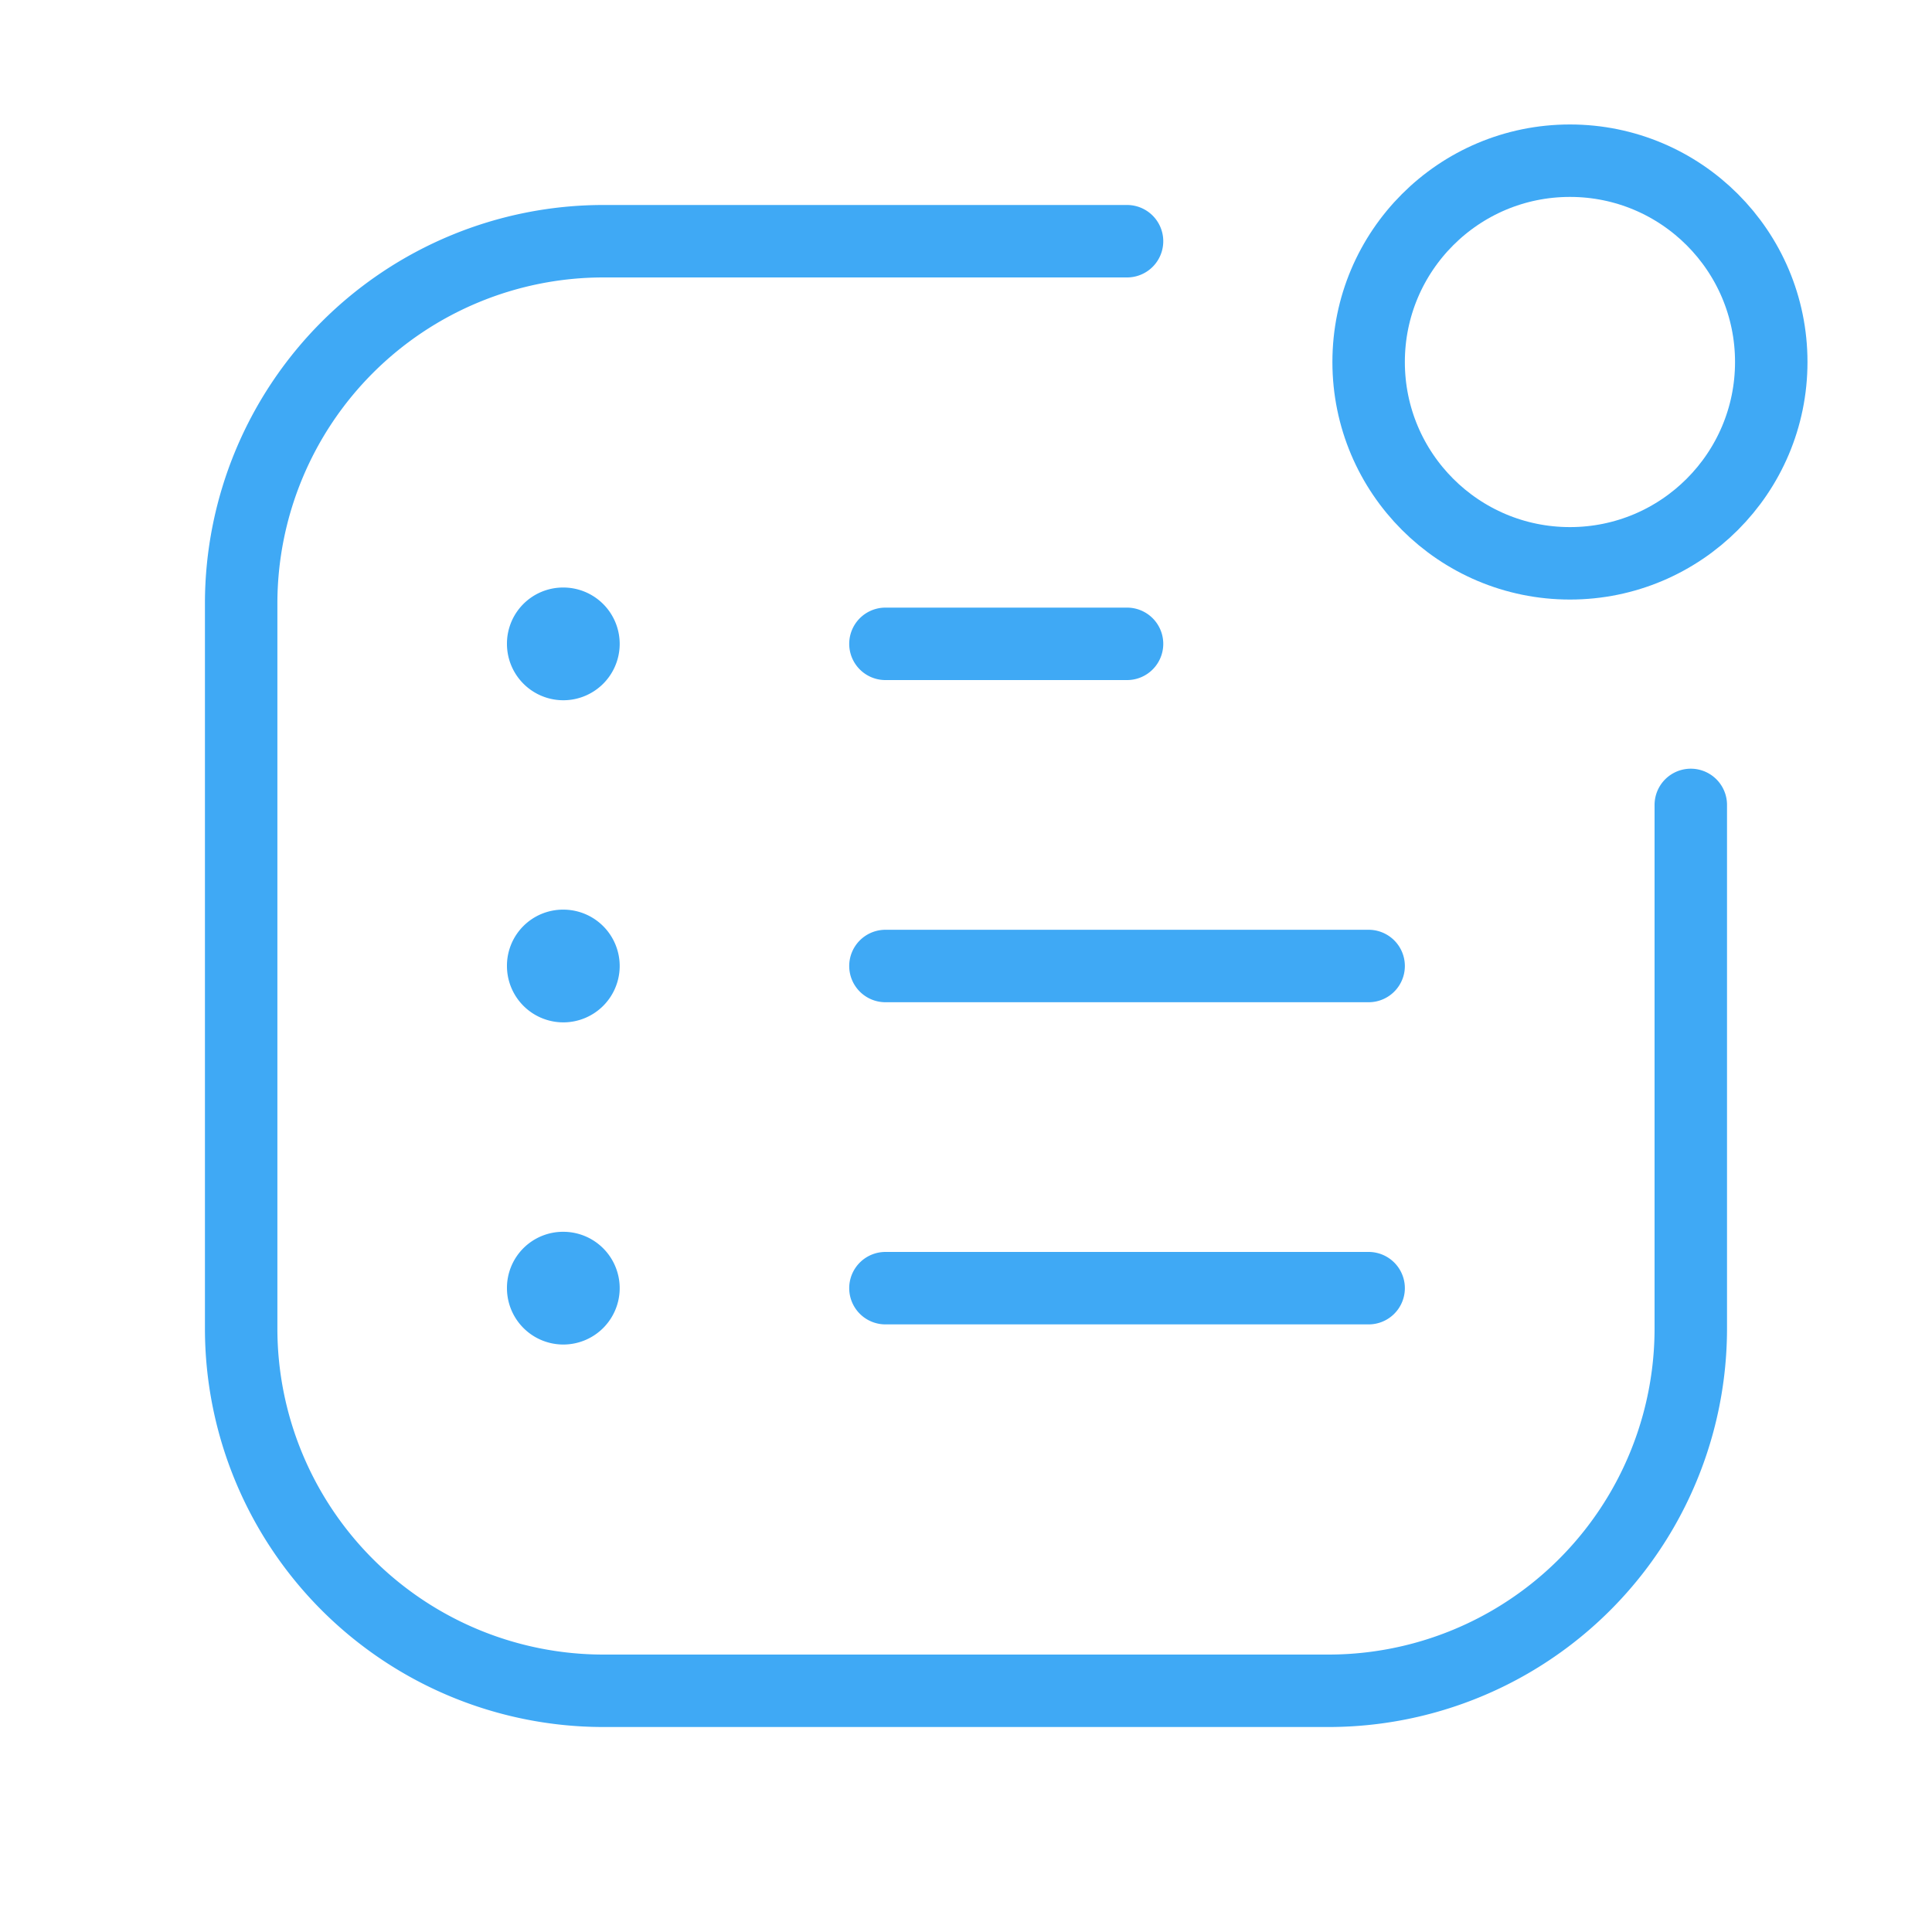
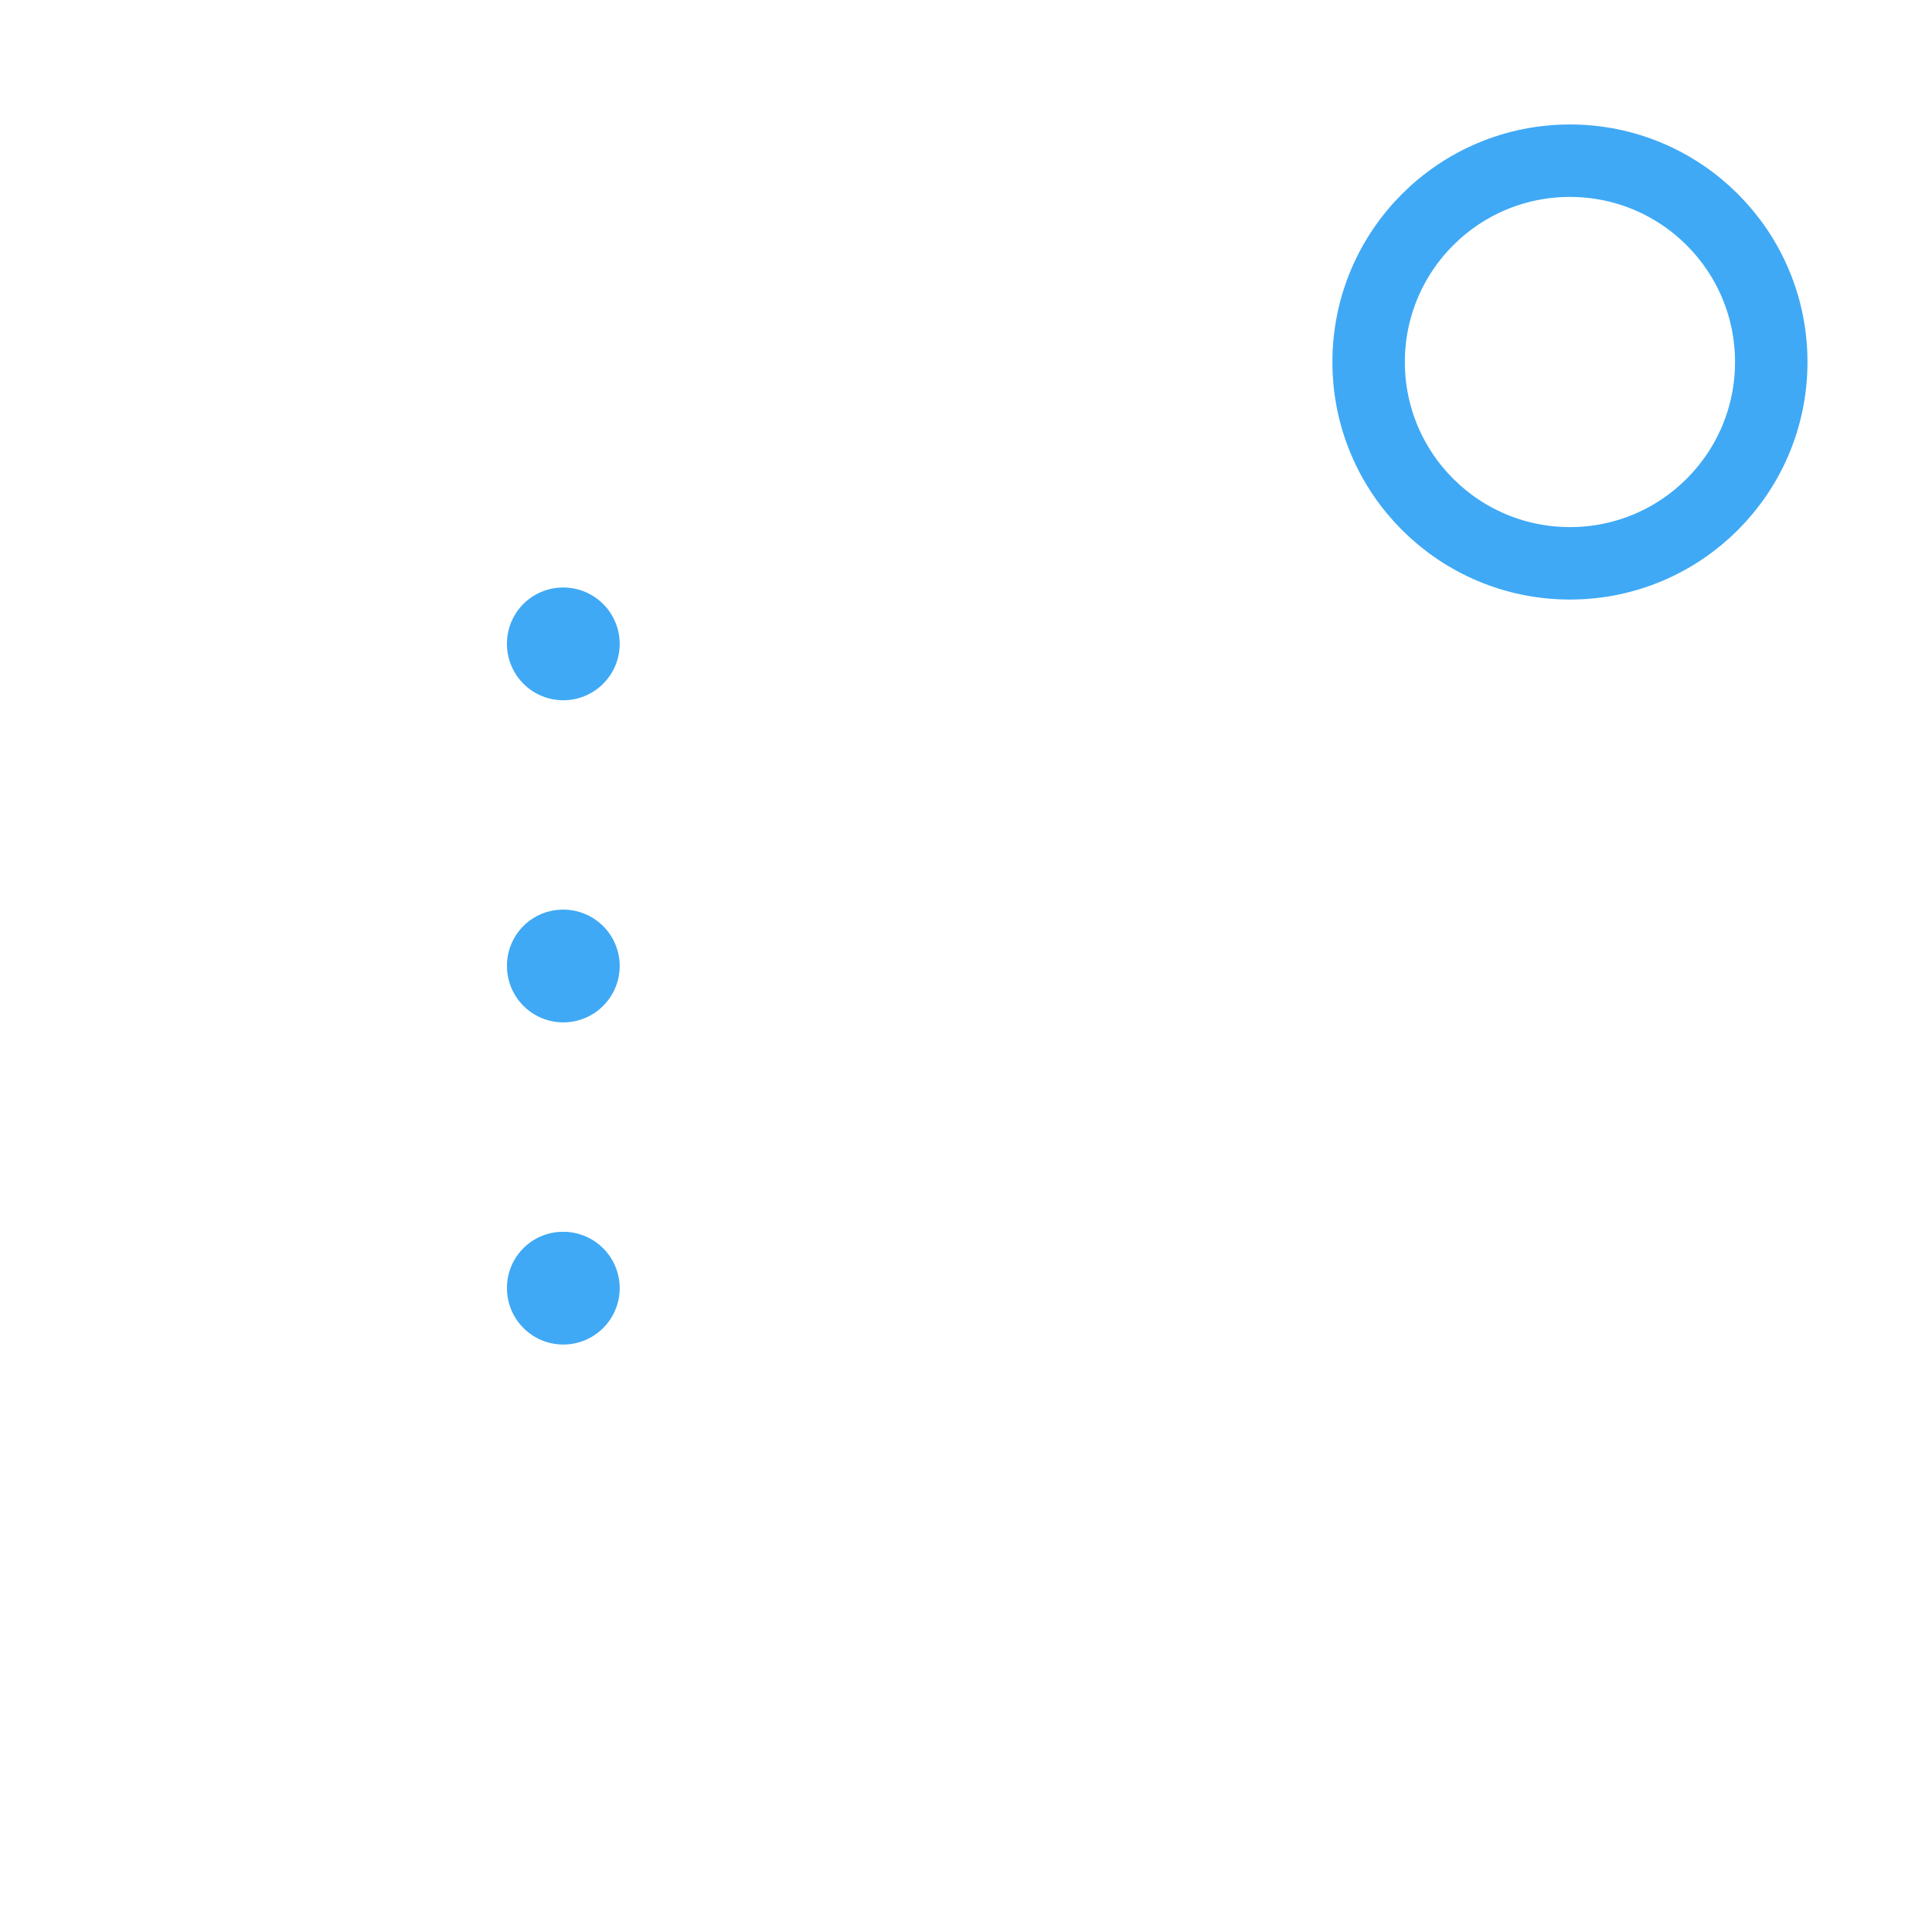
<svg xmlns="http://www.w3.org/2000/svg" width="40" height="40" fill="none" viewBox="0 0 40 40">
-   <path stroke="#3FA9F5" stroke-linecap="round" stroke-linejoin="round" stroke-width="1.5" d="M35.006 16.665v10.838a7.503 7.503 0 01-7.503 7.503H12.496a7.503 7.503 0 01-7.503-7.503V12.497a7.503 7.503 0 017.503-7.503h10.838M23.334 13.33h-5.002M18.332 20h10.004M18.332 26.67h10.004" />
  <path stroke="#3FA9F5" stroke-linecap="round" stroke-linejoin="round" stroke-width="1.5" d="M11.663 26.253a.411.411 0 00-.417.417.417.417 0 10.417-.417M11.663 12.914a.412.412 0 00-.417.417.417.417 0 10.417-.417M11.663 19.583a.411.411 0 00-.417.417.417.417 0 10.417-.417" />
  <circle cx="32.504" cy="7.495" r="4.168" stroke="#3FA9F5" stroke-linecap="round" stroke-linejoin="round" stroke-width="1.5" />
</svg>